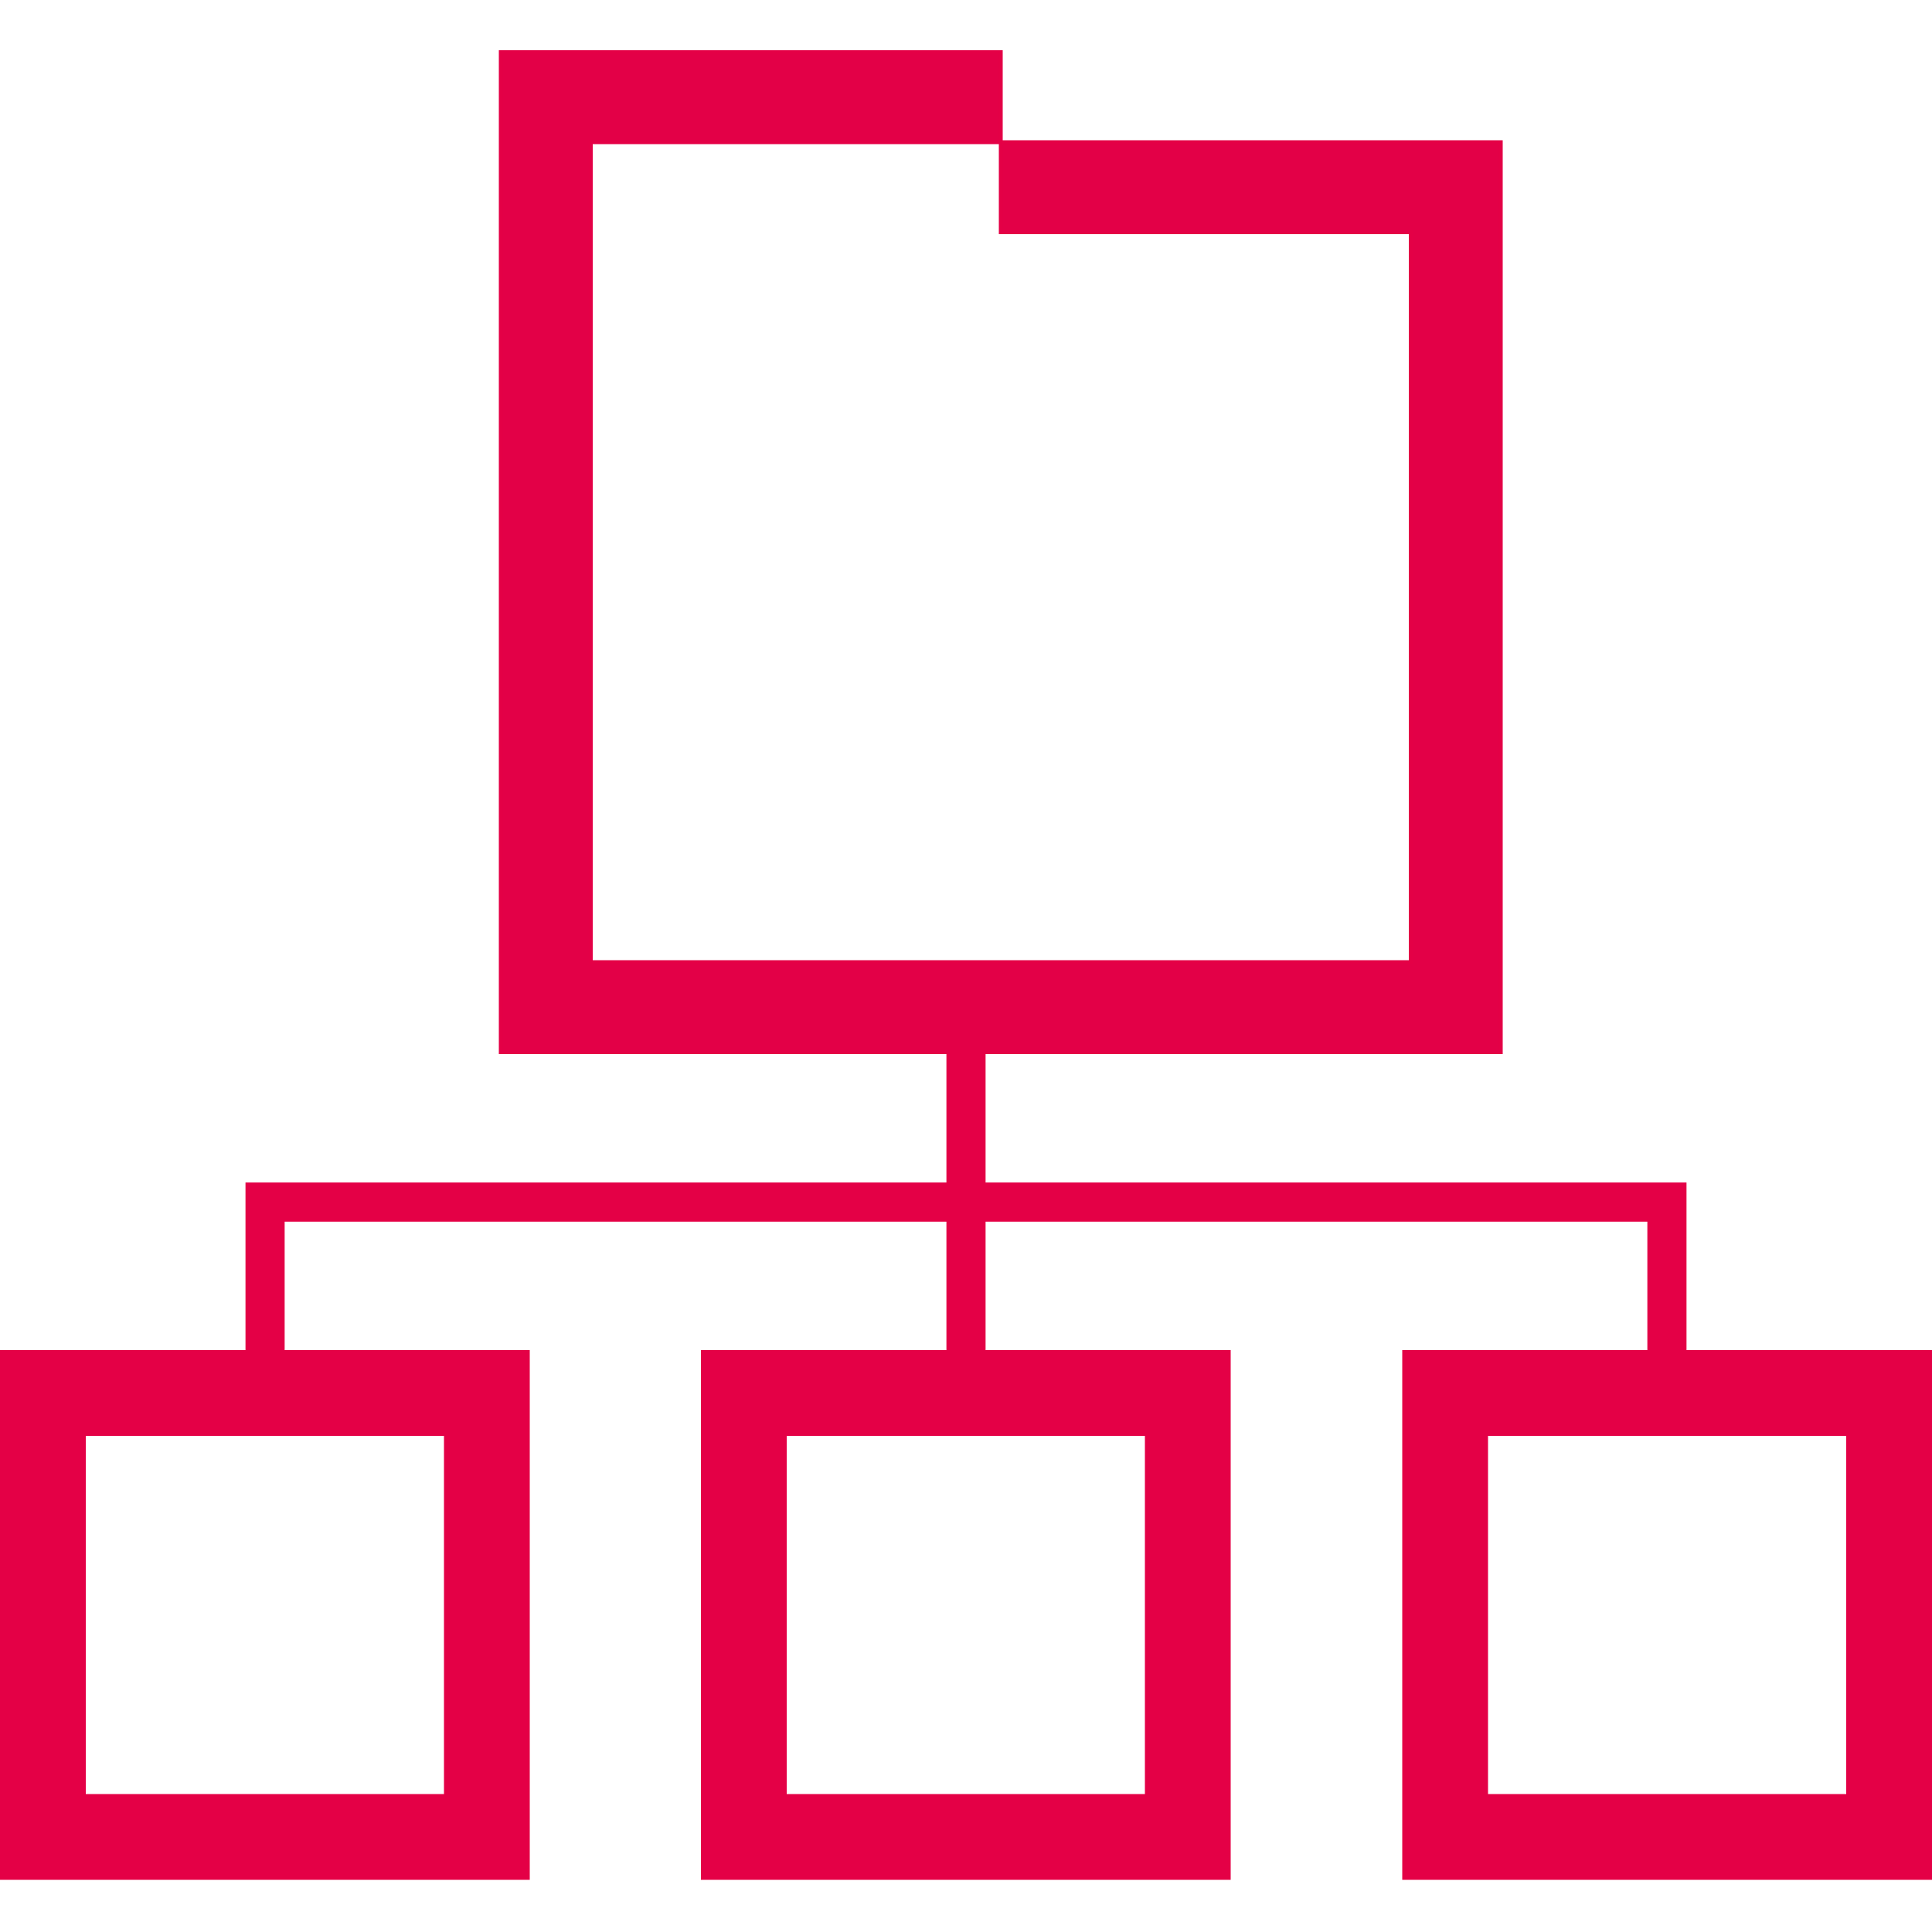
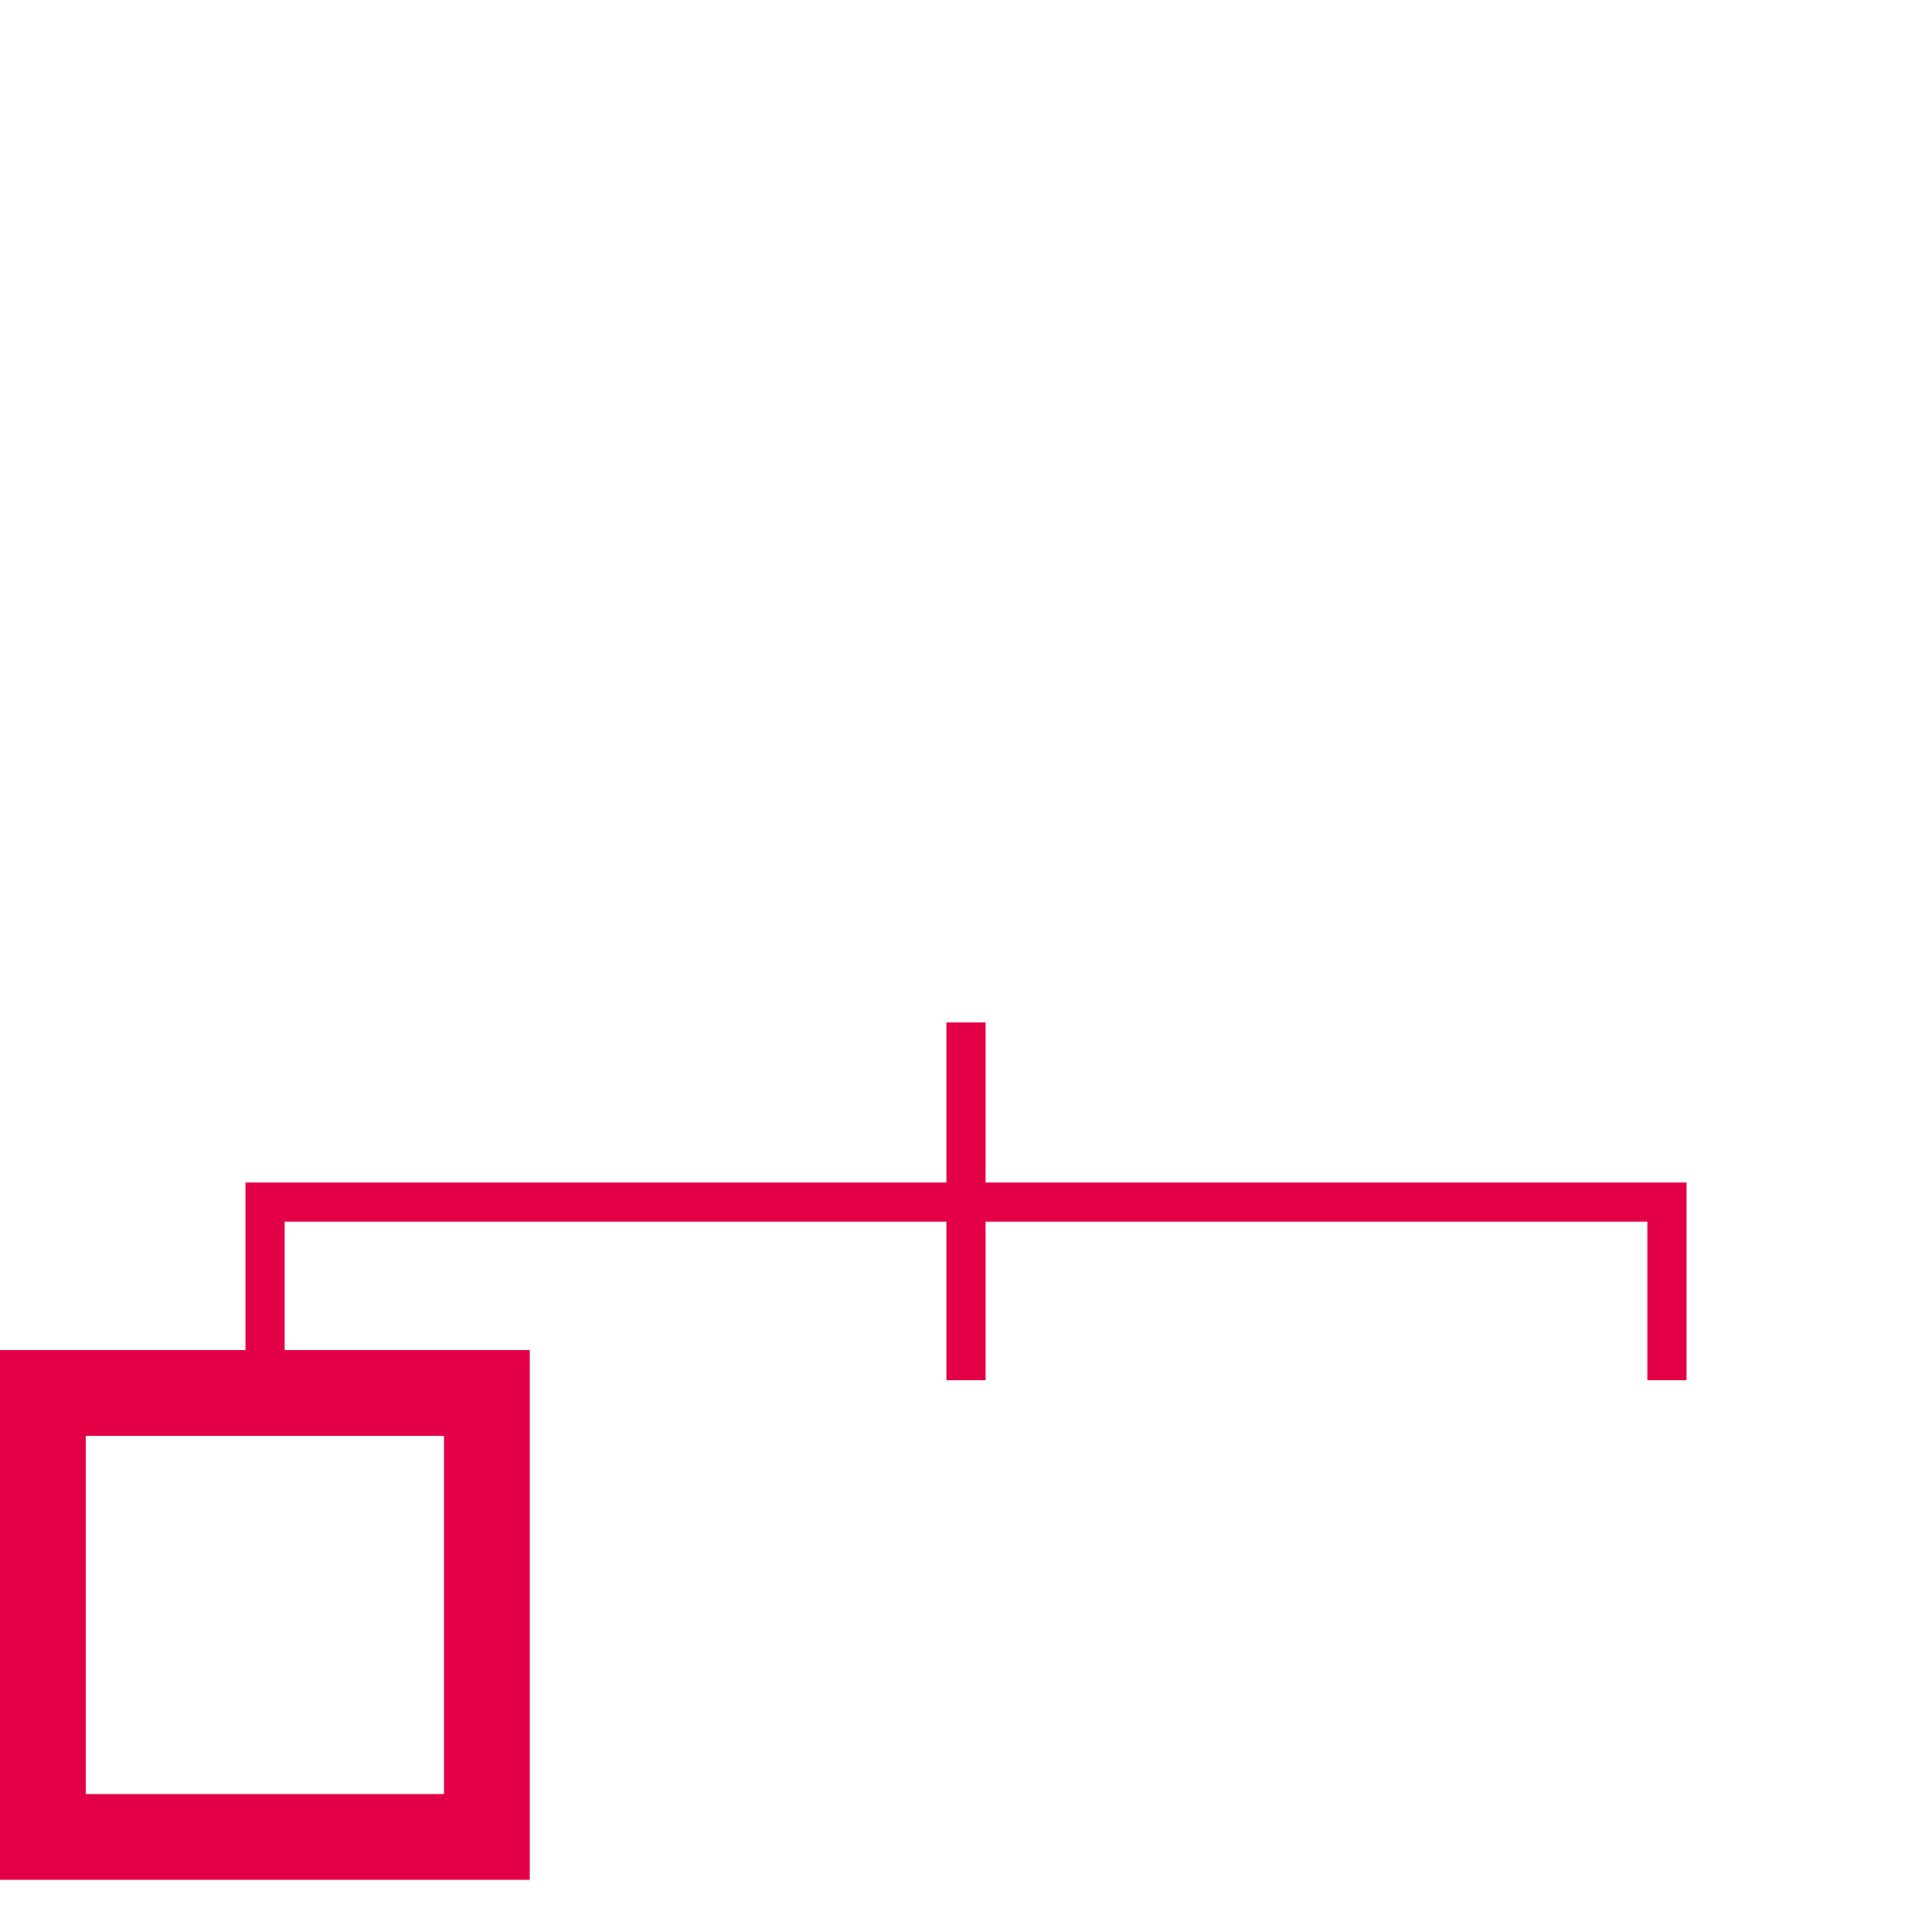
<svg xmlns="http://www.w3.org/2000/svg" version="1.1" x="0px" y="0px" viewBox="0 0 500 500" style="enable-background:new 0 0 500 500;" xml:space="preserve">
  <style type="text/css">
	.st0{fill:none;stroke:#E40046;stroke-width:10.131;stroke-miterlimit:16;}
	.st1{fill:#E40046;}
	.st2{fill:#E30047;stroke:#E40046;stroke-miterlimit:16;}
	.st3{fill:none;}
</style>
  <g id="Ebene_3">
</g>
  <g id="objects">
    <g id="Schnittstellen">
      <line class="st0" x1="250" y1="357.2" x2="250" y2="264.6" />
      <polyline class="st0" points="431.4,357.2 431.4,311.1 68.6,311.1 68.6,357.2   " />
-       <path class="st1" d="M296.3,371.6v92.7h-92.7v-92.7H296.3 M318.6,349.4H181.4v137.1h137.1V349.4L318.6,349.4z" />
-       <path class="st1" d="M477.8,371.6v92.7h-92.7v-92.7H477.8 M500,349.4H362.9v137.1H500V349.4L500,349.4z" />
      <path class="st1" d="M114.9,371.6v92.7H22.2v-92.7H114.9 M137.1,349.4H0v137.1h137.1V349.4L137.1,349.4z" />
-       <polygon class="st2" points="365.1,36.8 259,36.8 259,60.1 365.1,60.1 365.1,249 152.9,249 152.9,36.8 259,36.8 259,13.5     129.6,13.5 129.6,272.3 365.1,272.3 388.4,272.3 388.4,36.8   " />
    </g>
    <rect y="0" class="st3" width="500" height="500" />
  </g>
</svg>